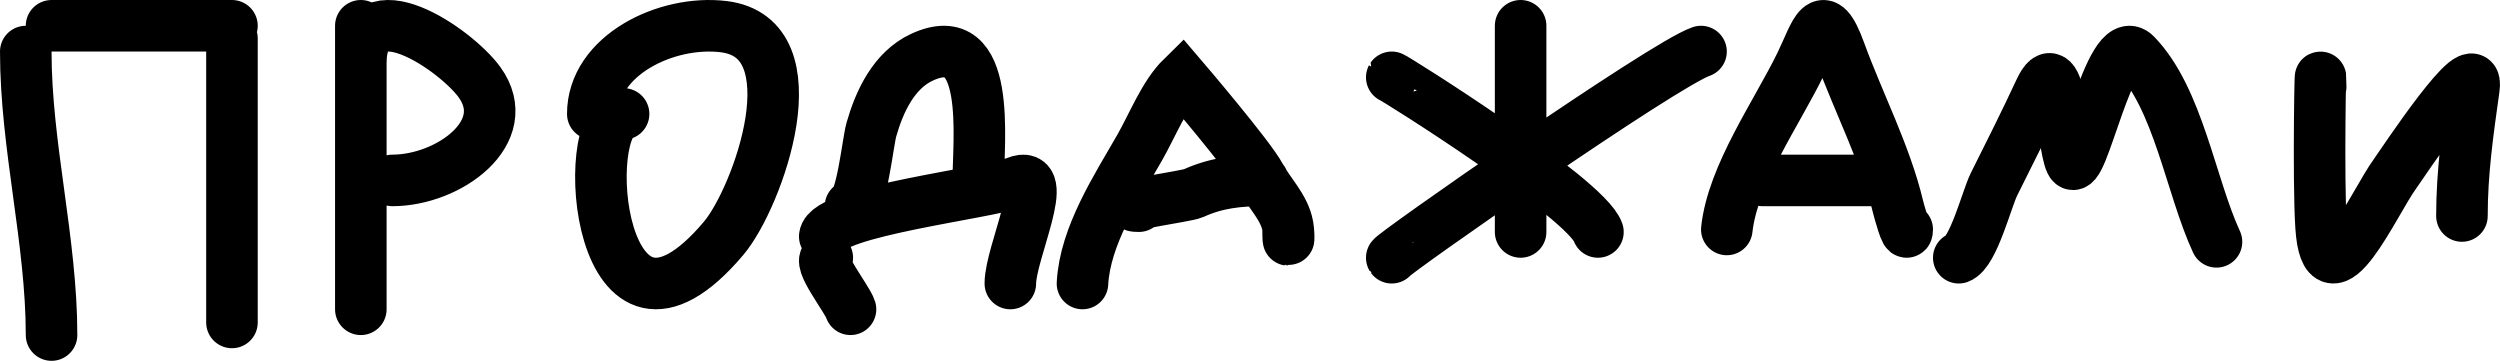
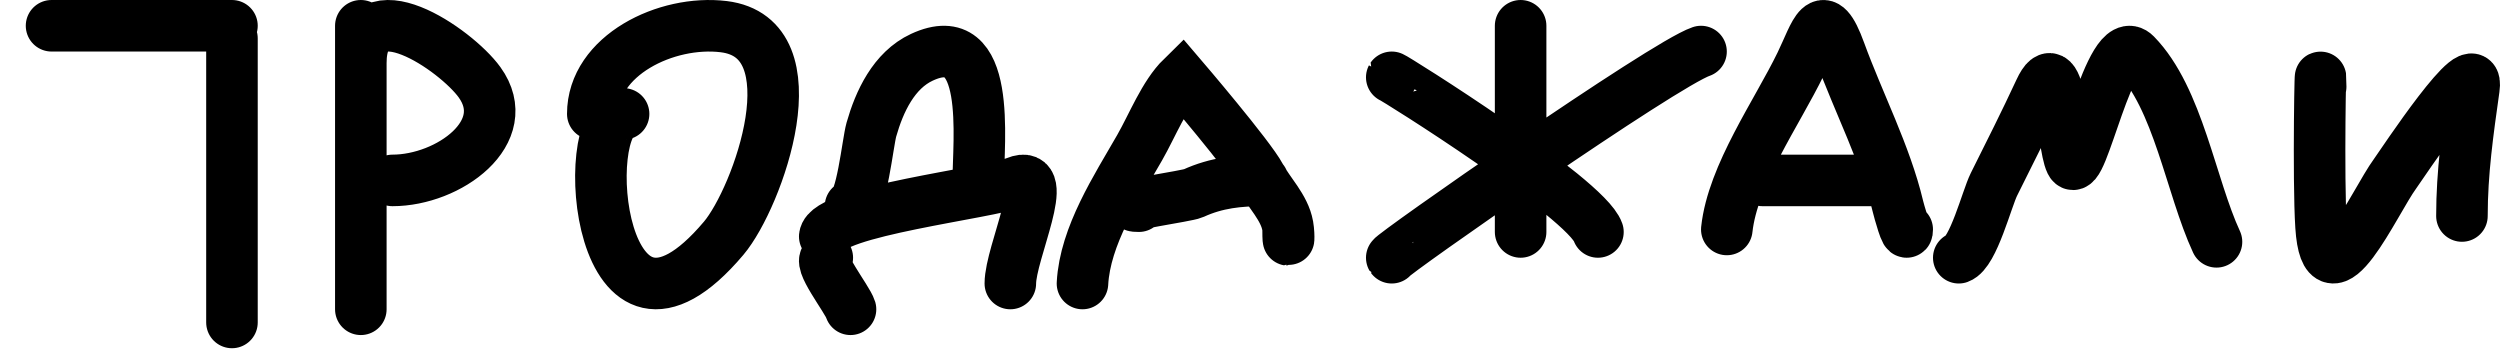
<svg xmlns="http://www.w3.org/2000/svg" width="97" height="14" viewBox="0 0 97 14" fill="none">
-   <path d="M1 2C1 5.667 2 9.331 2 13M2 1H9M9 1.489V12.511M14 1V12M14 2.448C14 -0.604 17.689 1.921 18.606 3.191C20.003 5.127 17.404 7 15.228 7M24.195 4.42C22.403 4.635 23.179 15.046 28.079 9.243C29.405 7.672 31.642 1.468 28.079 1.034C25.859 0.763 23 2.149 23 4.42M33 8C33.434 7.943 33.666 5.534 33.81 5.027C34.118 3.942 34.68 2.727 35.769 2.222C38.505 0.954 37.955 5.458 37.955 7.088M32 9.175C32.097 8.195 38.371 7.496 39.425 7.067C40.839 6.491 39.201 9.798 39.201 11M32.099 10C31.646 10.063 32.882 11.608 33 12M42 11C42.099 9.149 43.327 7.286 44.216 5.733C44.72 4.853 45.171 3.677 45.863 3C45.863 3 48.487 6.068 48.902 6.852C49.23 7.471 49.838 8.049 49.963 8.761C50.036 9.177 49.979 9.668 49.979 8.926M44.189 8C43.259 8 46.056 7.612 46.299 7.5C47.204 7.084 48.091 7 49 7M54 3C54.018 2.966 61.54 7.682 62 9M54 10C53.938 9.915 64.561 2.486 66 2M59 1V9M67 8.903C67.226 6.793 68.942 4.383 69.868 2.477C70.452 1.276 70.697 0.098 71.391 2.007C72.105 3.968 73.165 6.008 73.644 8.024C73.664 8.111 74 9.351 74 8.903M68.385 7H73M76 10C76.564 9.797 77.089 7.708 77.365 7.154C77.963 5.957 78.579 4.737 79.143 3.52C79.961 1.752 79.999 5.583 80.349 6.297C80.751 7.117 81.87 1.105 82.857 2.115C84.522 3.818 84.998 7.22 86 9.383M90.042 3.364C90.042 1.555 89.938 6.986 90.057 8.79C90.27 12.044 92.134 7.823 92.928 6.741C93.154 6.433 96.221 1.77 95.987 3.429C95.751 5.106 95.523 6.683 95.523 8.381" stroke="black" stroke-width="2" stroke-linecap="round" />
+   <path d="M1 2M2 1H9M9 1.489V12.511M14 1V12M14 2.448C14 -0.604 17.689 1.921 18.606 3.191C20.003 5.127 17.404 7 15.228 7M24.195 4.42C22.403 4.635 23.179 15.046 28.079 9.243C29.405 7.672 31.642 1.468 28.079 1.034C25.859 0.763 23 2.149 23 4.42M33 8C33.434 7.943 33.666 5.534 33.81 5.027C34.118 3.942 34.68 2.727 35.769 2.222C38.505 0.954 37.955 5.458 37.955 7.088M32 9.175C32.097 8.195 38.371 7.496 39.425 7.067C40.839 6.491 39.201 9.798 39.201 11M32.099 10C31.646 10.063 32.882 11.608 33 12M42 11C42.099 9.149 43.327 7.286 44.216 5.733C44.72 4.853 45.171 3.677 45.863 3C45.863 3 48.487 6.068 48.902 6.852C49.23 7.471 49.838 8.049 49.963 8.761C50.036 9.177 49.979 9.668 49.979 8.926M44.189 8C43.259 8 46.056 7.612 46.299 7.5C47.204 7.084 48.091 7 49 7M54 3C54.018 2.966 61.54 7.682 62 9M54 10C53.938 9.915 64.561 2.486 66 2M59 1V9M67 8.903C67.226 6.793 68.942 4.383 69.868 2.477C70.452 1.276 70.697 0.098 71.391 2.007C72.105 3.968 73.165 6.008 73.644 8.024C73.664 8.111 74 9.351 74 8.903M68.385 7H73M76 10C76.564 9.797 77.089 7.708 77.365 7.154C77.963 5.957 78.579 4.737 79.143 3.52C79.961 1.752 79.999 5.583 80.349 6.297C80.751 7.117 81.87 1.105 82.857 2.115C84.522 3.818 84.998 7.22 86 9.383M90.042 3.364C90.042 1.555 89.938 6.986 90.057 8.79C90.27 12.044 92.134 7.823 92.928 6.741C93.154 6.433 96.221 1.77 95.987 3.429C95.751 5.106 95.523 6.683 95.523 8.381" stroke="black" stroke-width="2" stroke-linecap="round" />
</svg>